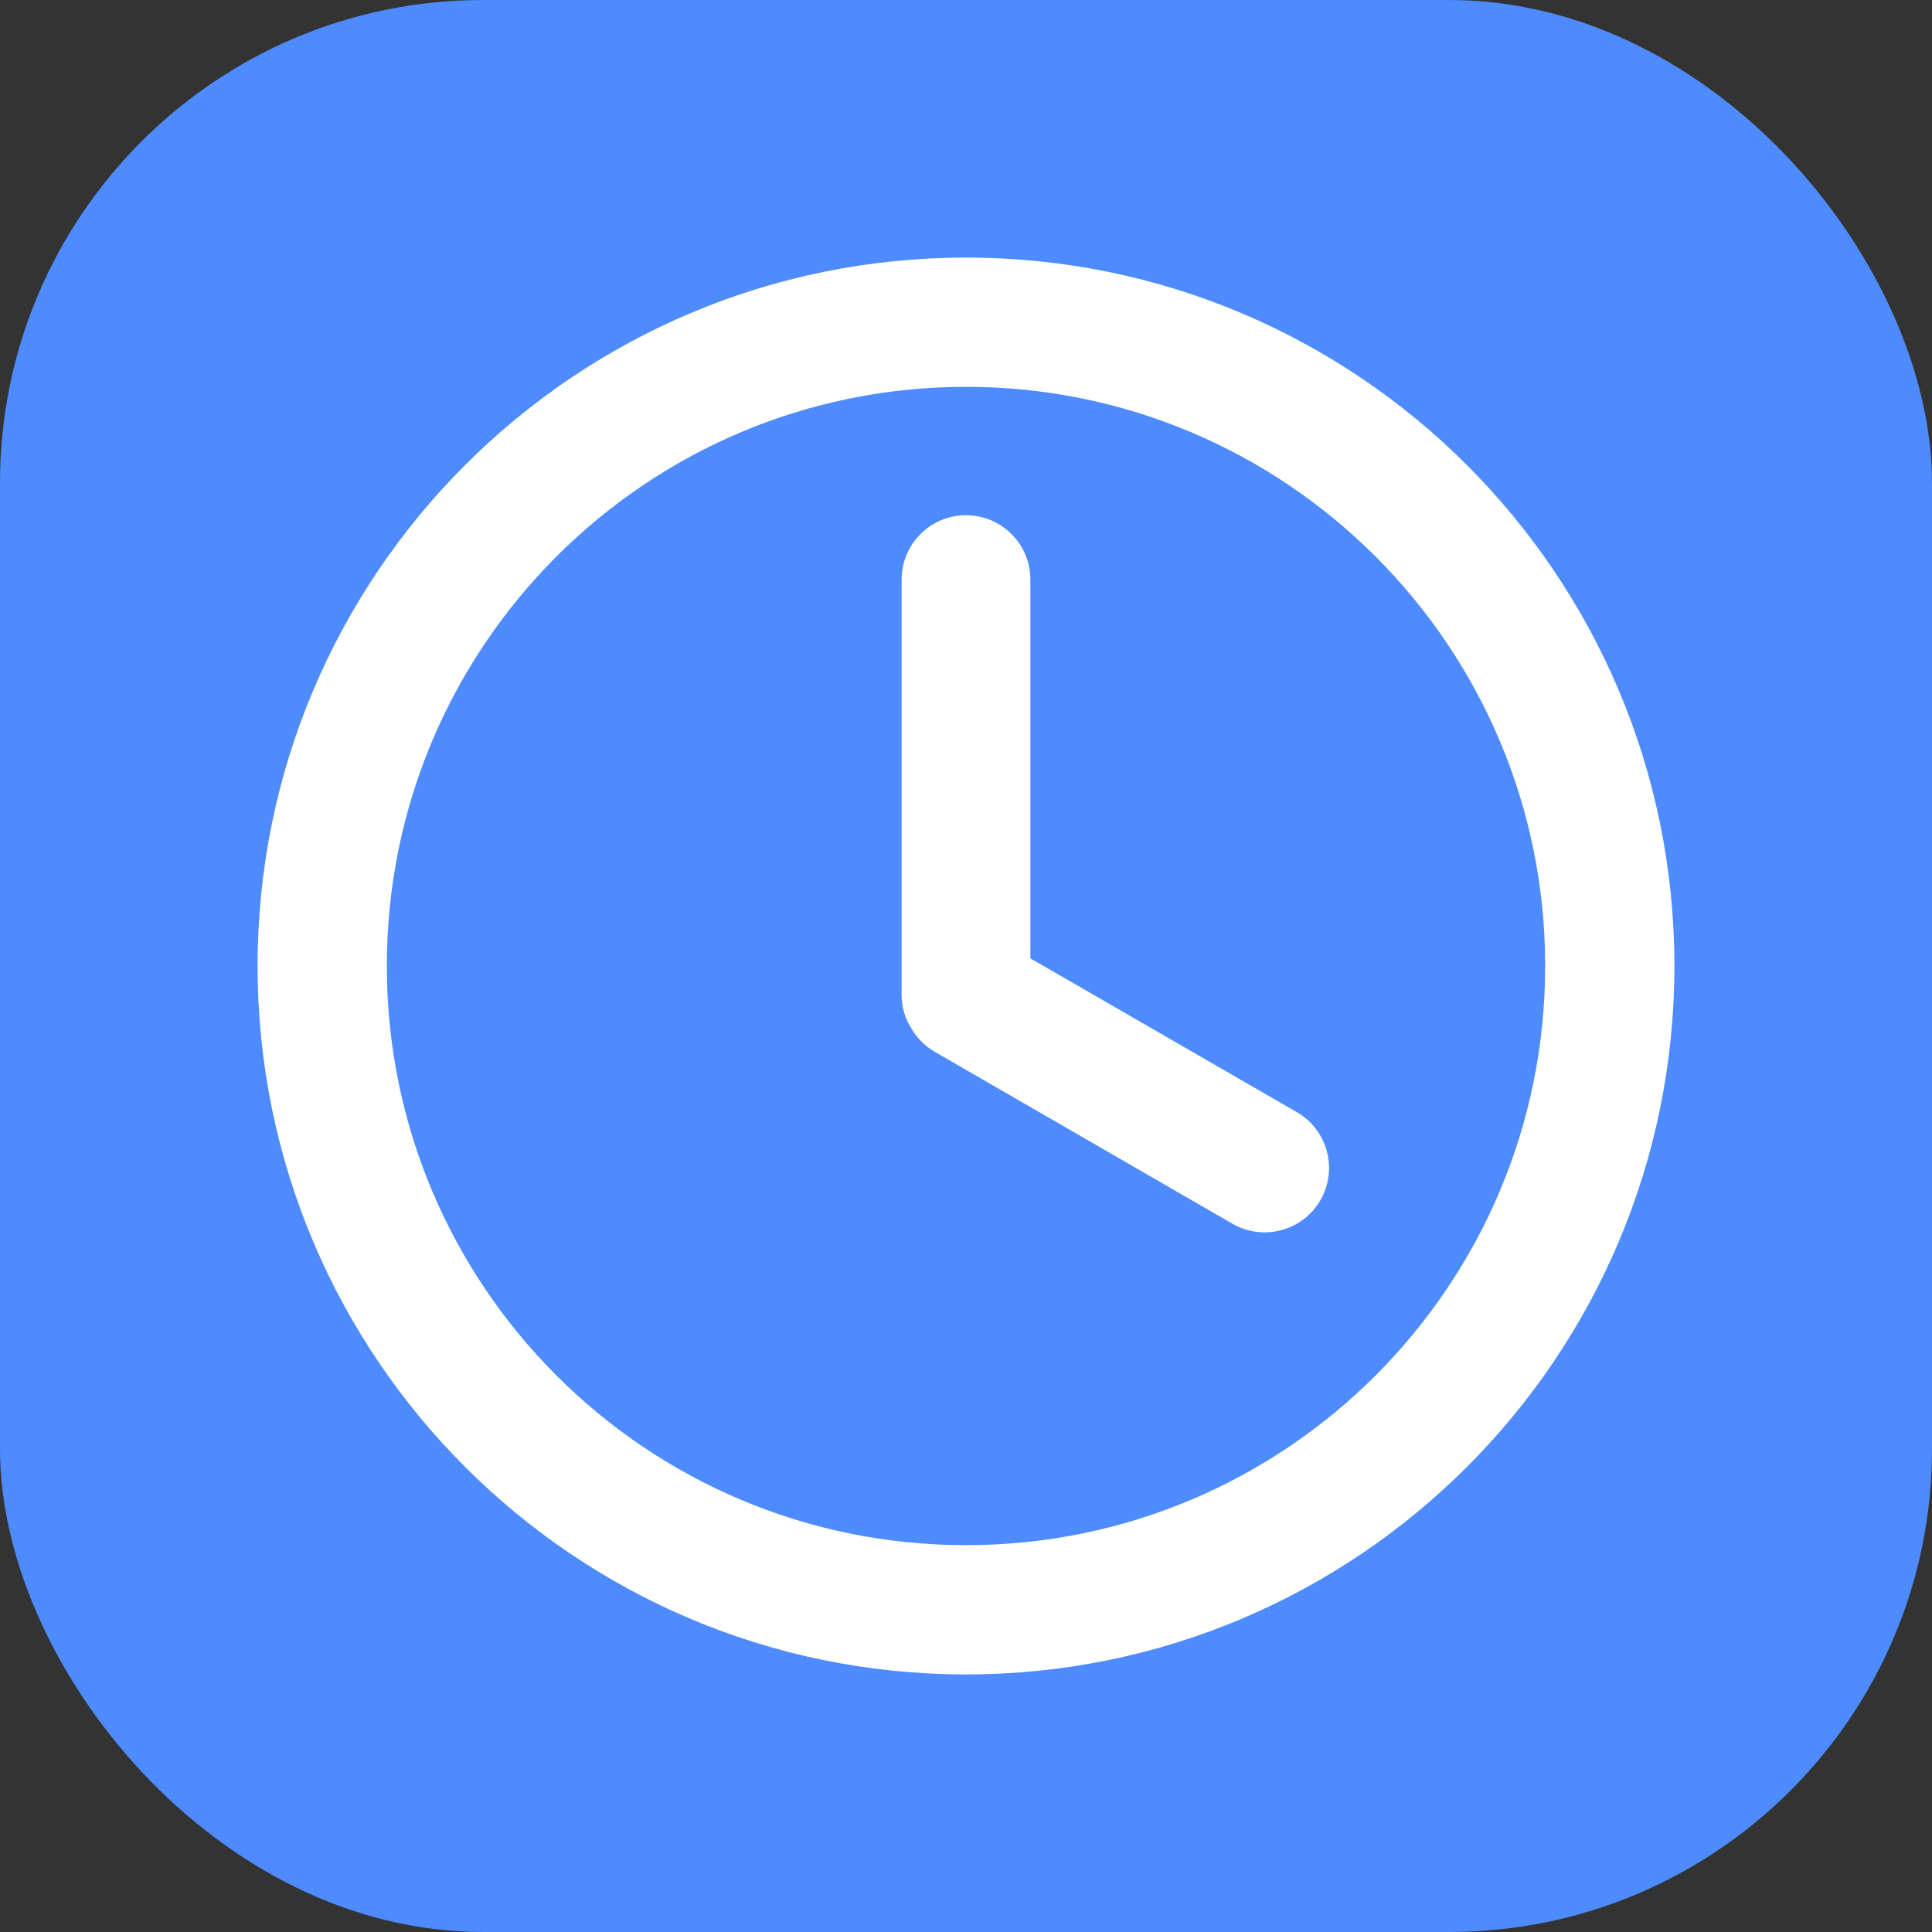
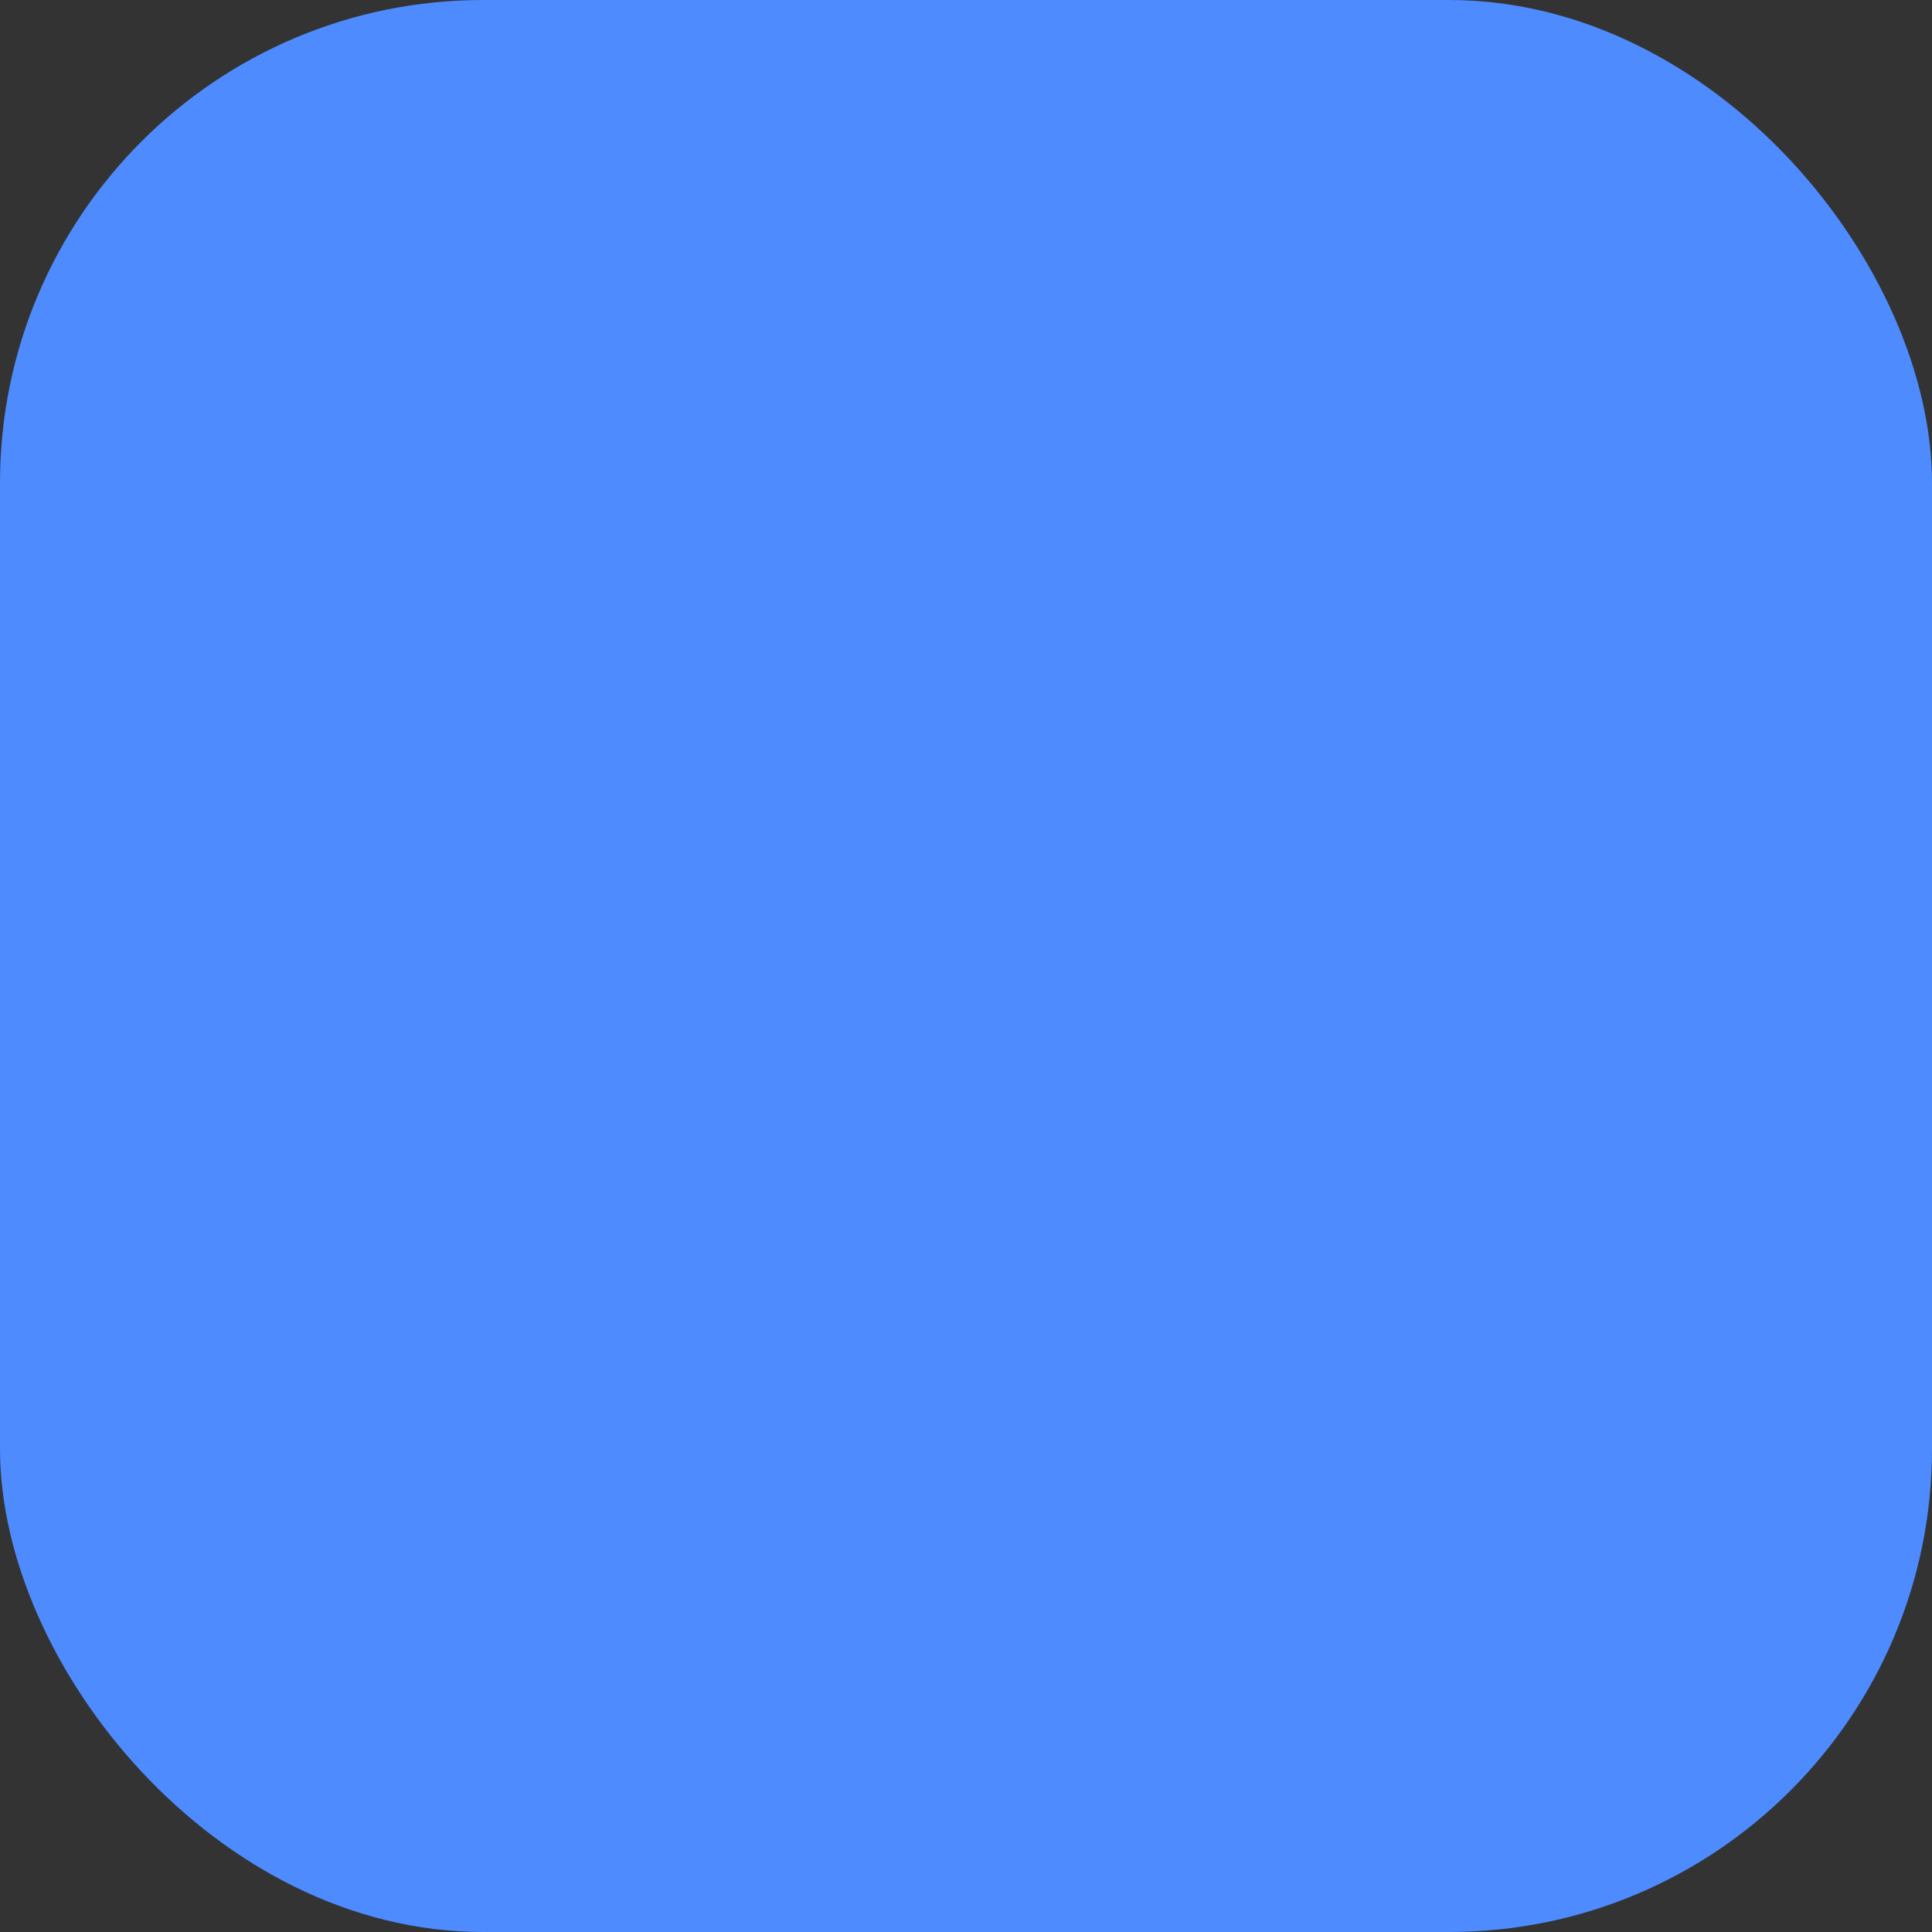
<svg xmlns="http://www.w3.org/2000/svg" width="40" height="40" viewBox="0 0 40 40" fill="none">
  <rect x="0" y="0" width="40" height="40" fill="#333333" stroke="none" />
  <rect width="40" height="40" rx="10" fill="#4D8BFF" />
-   <path d="M34.667 20C34.667 28.1 28.1 34.667 20 34.667C11.9 34.667 5.333 28.1 5.333 20C5.333 11.9 11.9 5.333 20 5.333C28.1 5.333 34.667 11.9 34.667 20ZM8.009 20C8.009 26.622 13.378 31.991 20 31.991C26.622 31.991 31.991 26.622 31.991 20C31.991 13.378 26.622 8.009 20 8.009C13.378 8.009 8.009 13.378 8.009 20Z" fill="white" />
-   <path d="M20 10.667C19.264 10.667 18.667 11.264 18.667 12V20.622C18.667 20.622 18.667 20.97 18.836 21.231C18.949 21.453 19.125 21.646 19.357 21.779L25.516 25.336C26.154 25.704 26.97 25.485 27.338 24.848C27.706 24.21 27.487 23.395 26.85 23.026L21.333 19.842V12C21.333 11.264 20.736 10.667 20 10.667Z" fill="white" />
</svg>